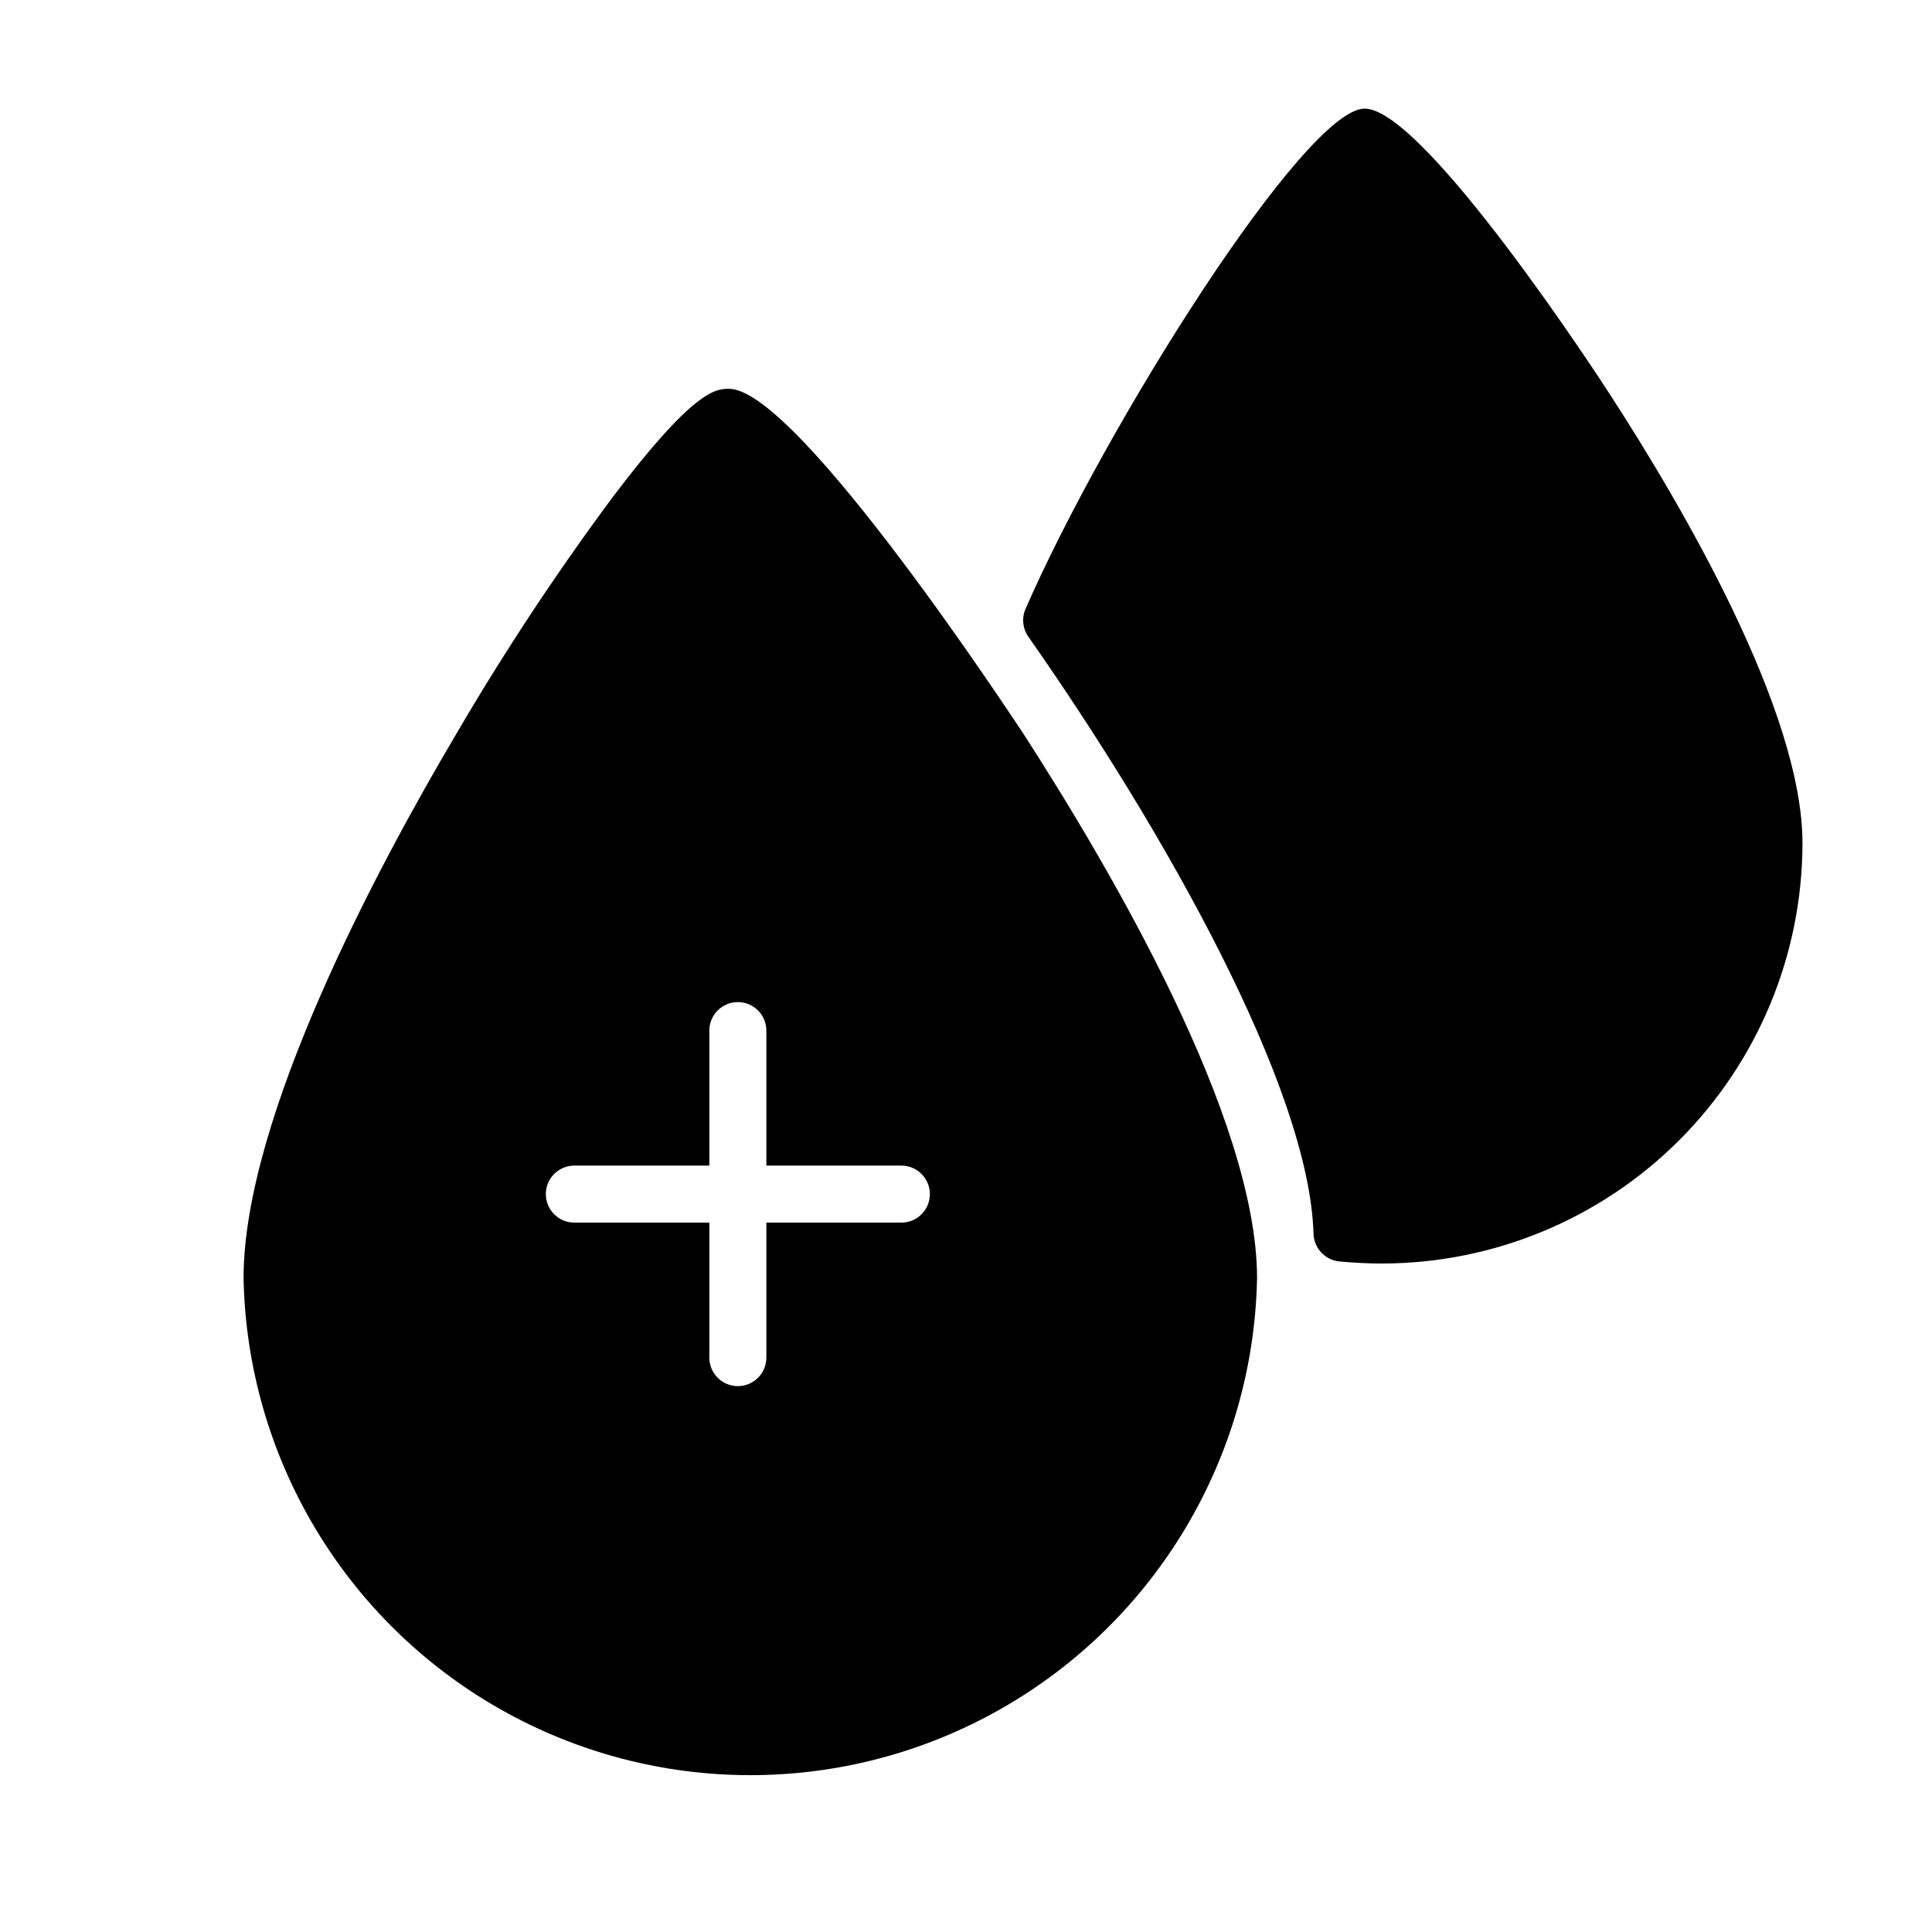
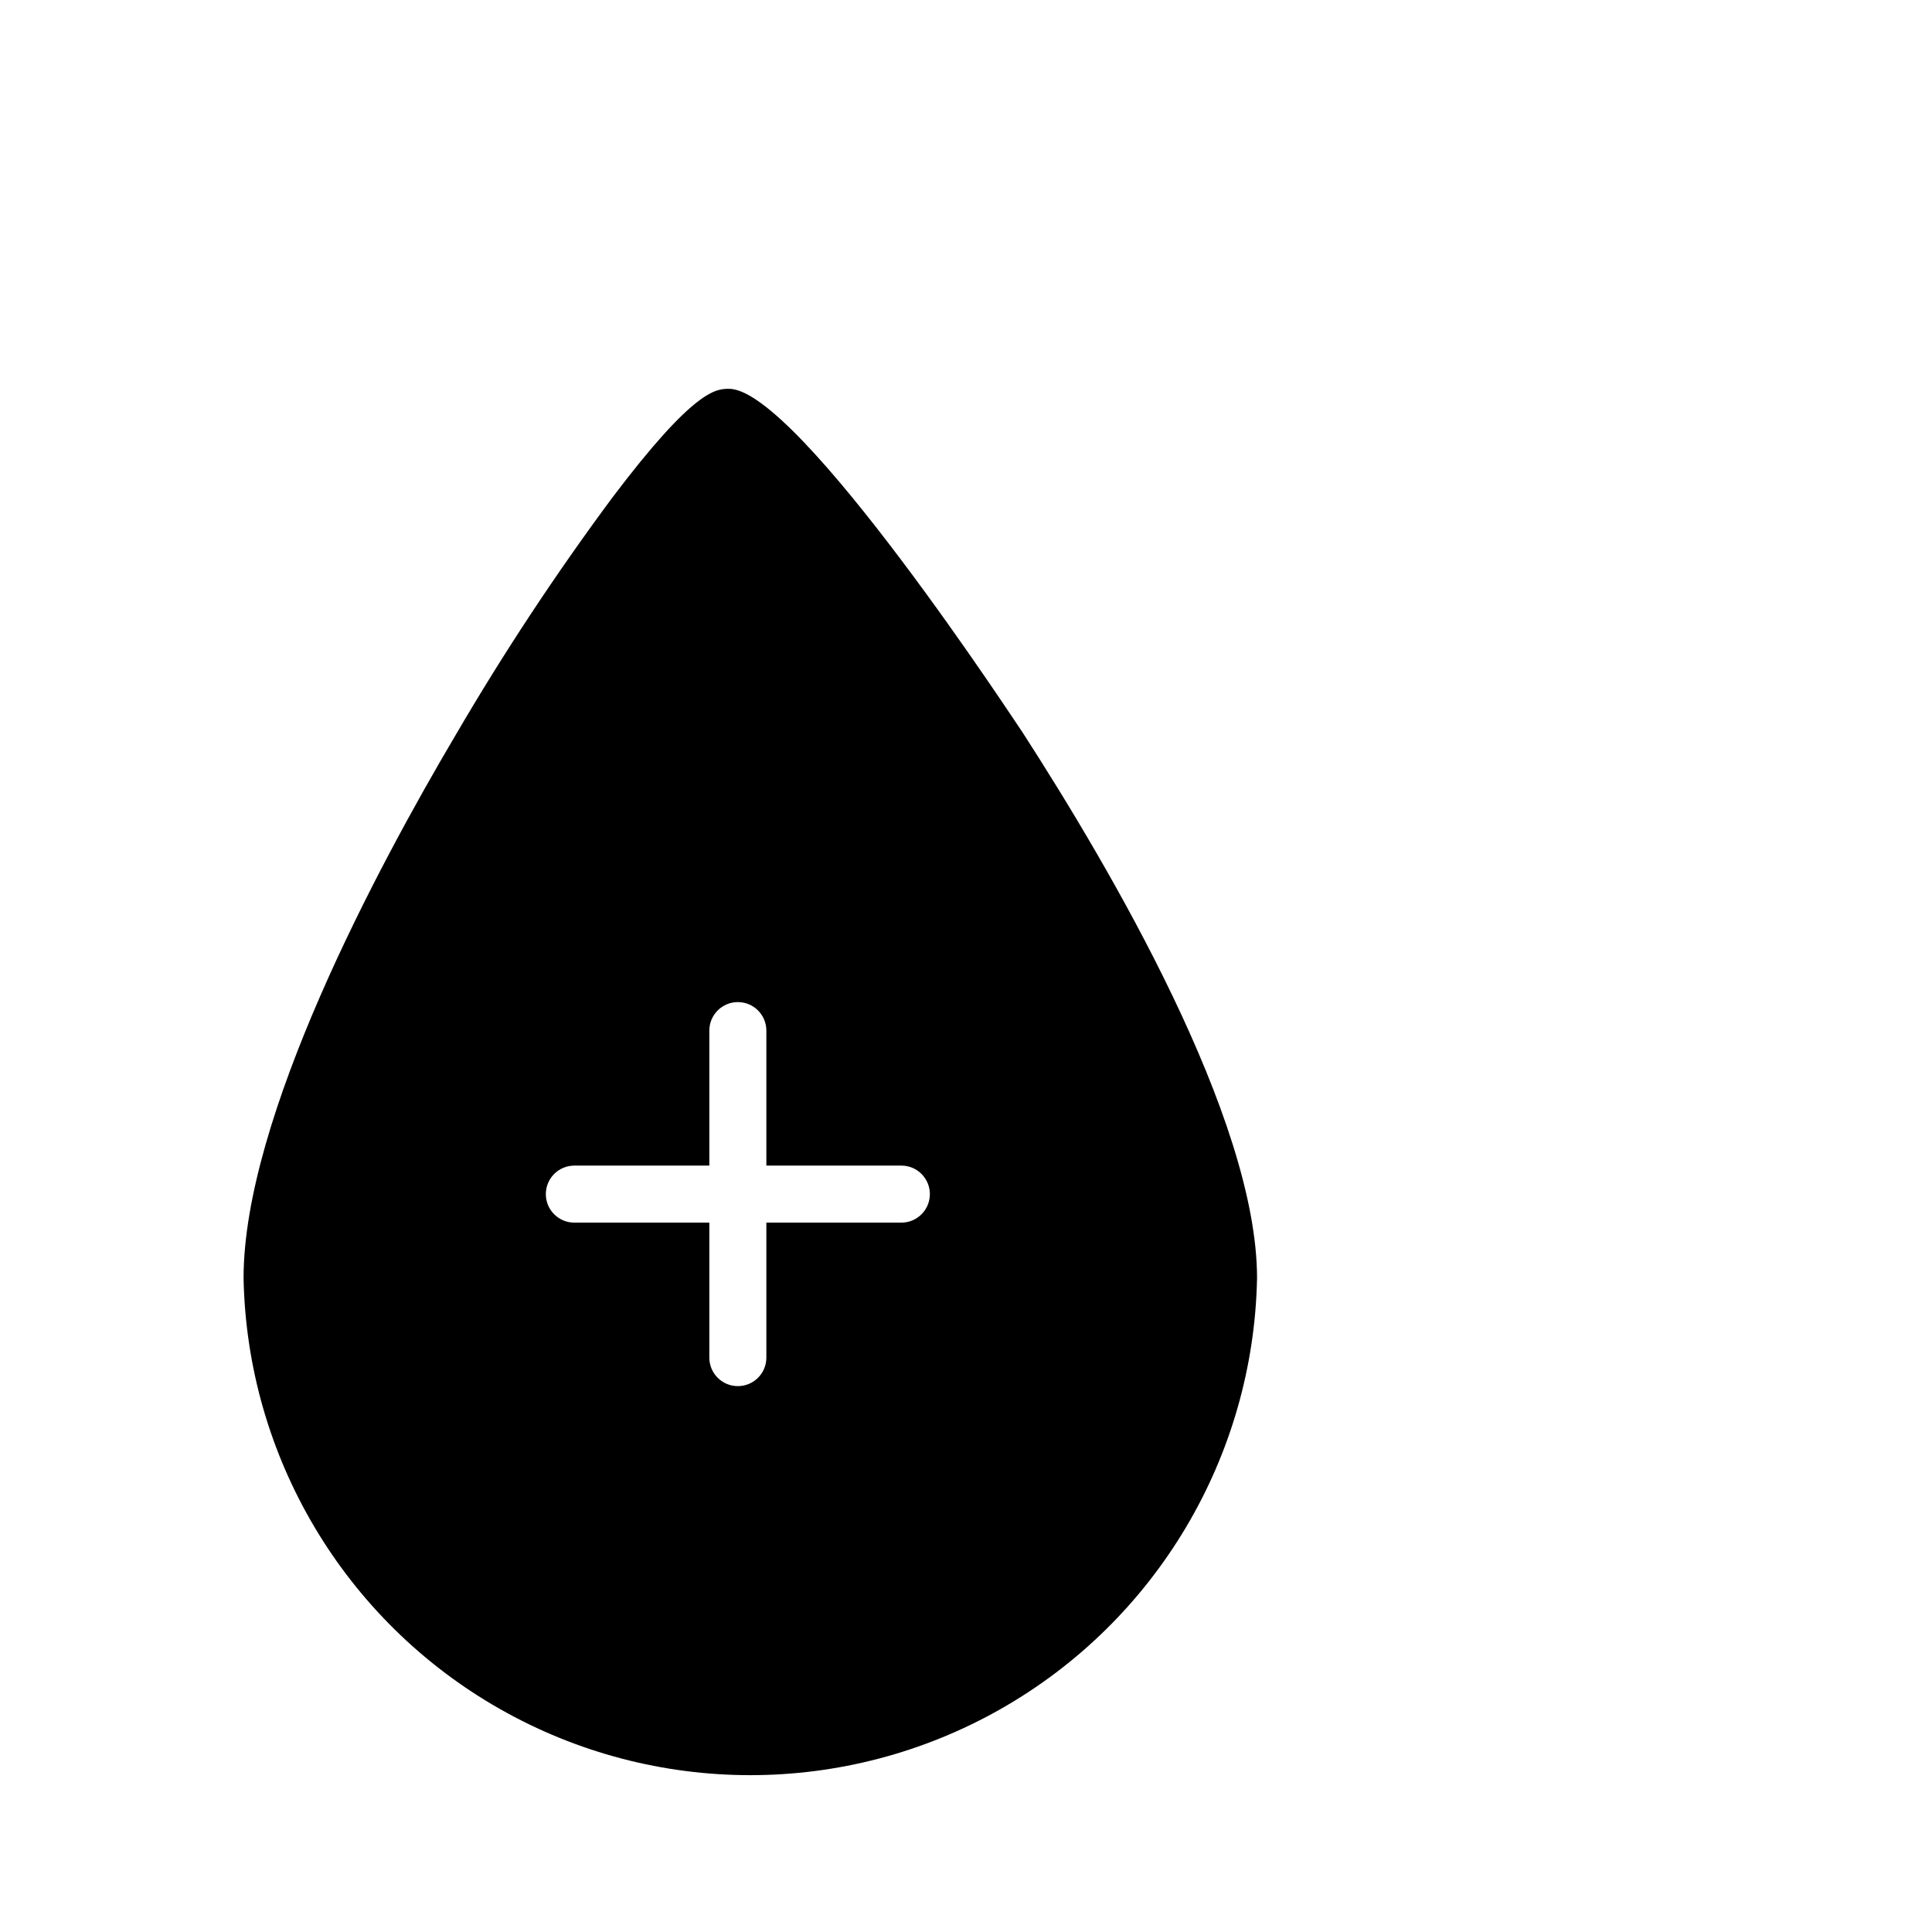
<svg xmlns="http://www.w3.org/2000/svg" fill="#000000" width="800px" height="800px" version="1.1" viewBox="144 144 512 512">
  <g>
-     <path d="m570.54 248.35c-1.965-3.074-49.121-75.57-64.891-75.57-15.77 0-68.621 83.934-89.879 132.6-1.047 2.418-0.762 5.203 0.754 7.356 35.82 51.086 74.512 119.5 75.57 158.25 0.129 3.789 3.031 6.906 6.801 7.305 3.727 0.352 7.559 0.555 11.336 0.555 29.543-0.027 57.863-11.77 78.758-32.652 20.891-20.883 32.645-49.199 32.688-78.738 0-35.066-32.043-89.68-51.137-119.1z" />
    <path d="m337.22 247.04c-3.426 0-9.168 0-30.934 28.816-14.941 20.137-28.766 41.074-41.414 62.727-21.059 35.566-56.324 101.72-56.324 144.14 0.918 47.359 26.711 90.734 67.887 114.15 41.172 23.418 91.637 23.418 132.81 0 41.176-23.418 66.969-66.793 67.887-114.15 0-42.418-38.945-108.67-62.02-144.44-0.707-0.906-59.551-91.238-77.891-91.238zm45.645 220.97h-35.77v35.773c0 4.172-3.383 7.555-7.555 7.555-4.176 0-7.559-3.383-7.559-7.555v-35.773h-35.77c-4.176 0-7.559-3.383-7.559-7.555 0-4.176 3.383-7.559 7.559-7.559h35.77v-35.77c0-4.176 3.383-7.559 7.559-7.559 4.172 0 7.555 3.383 7.555 7.559v35.77h35.77c4.176 0 7.559 3.383 7.559 7.559 0 4.172-3.383 7.555-7.559 7.555z" />
  </g>
</svg>